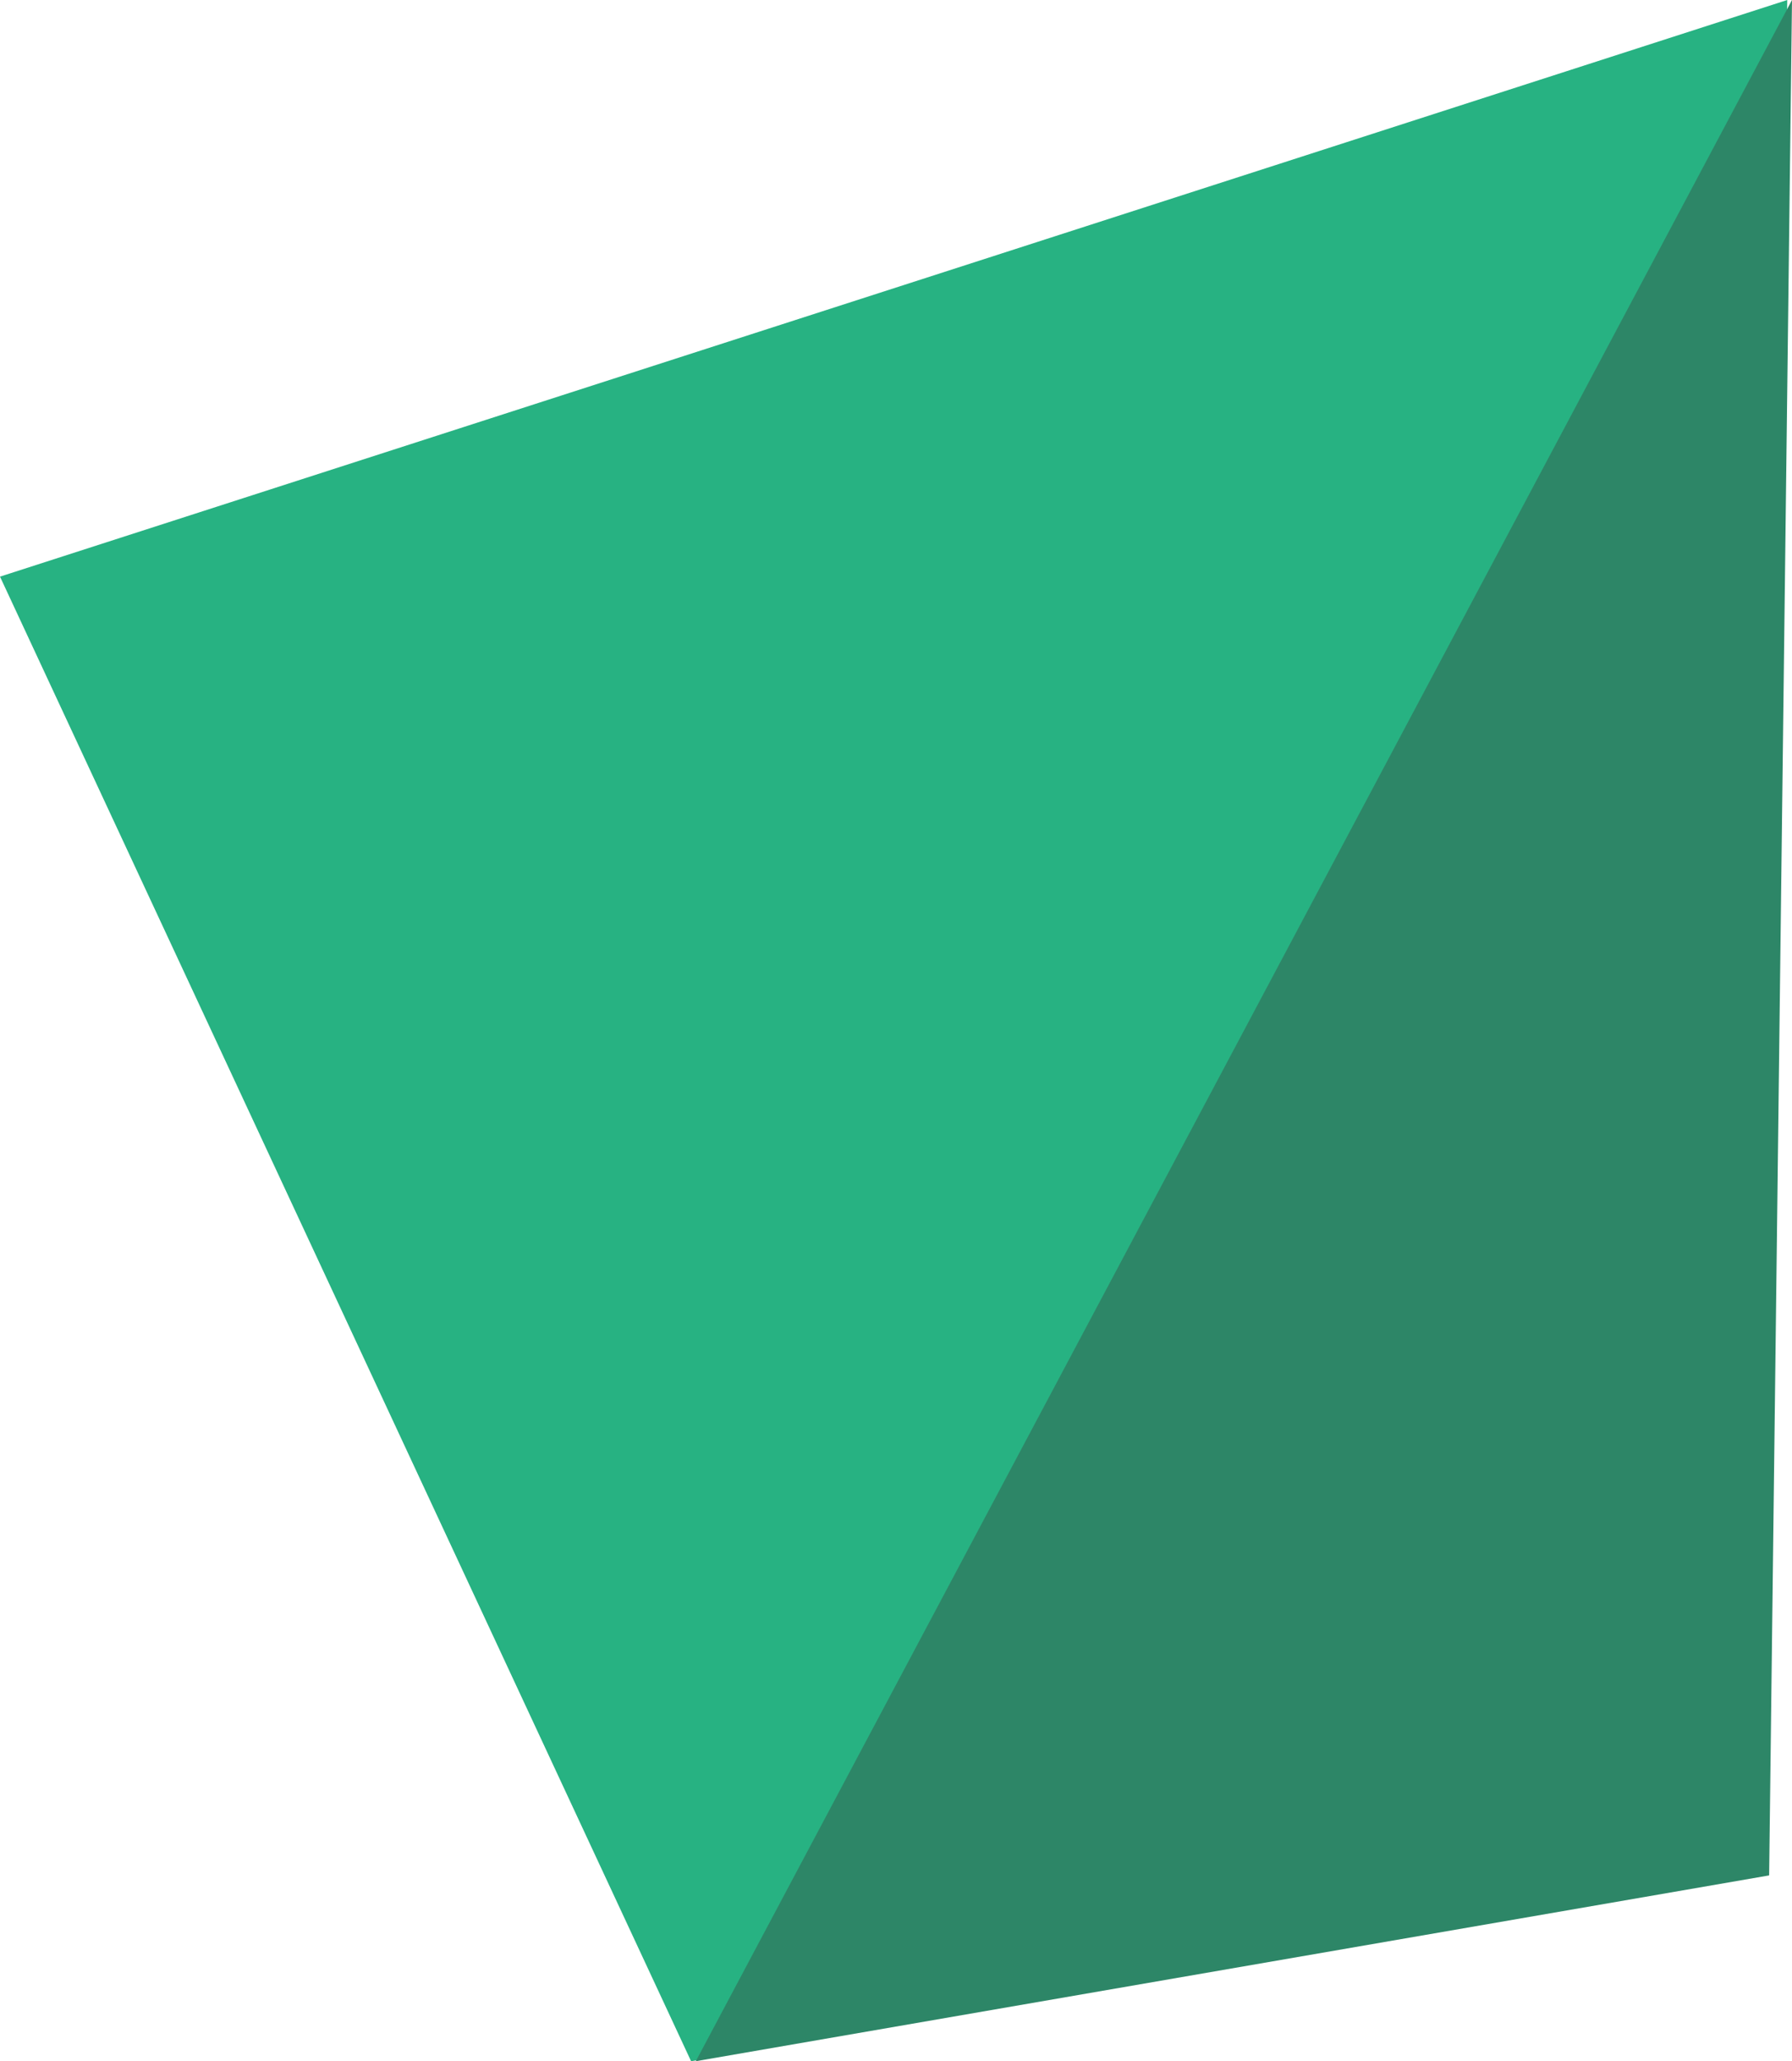
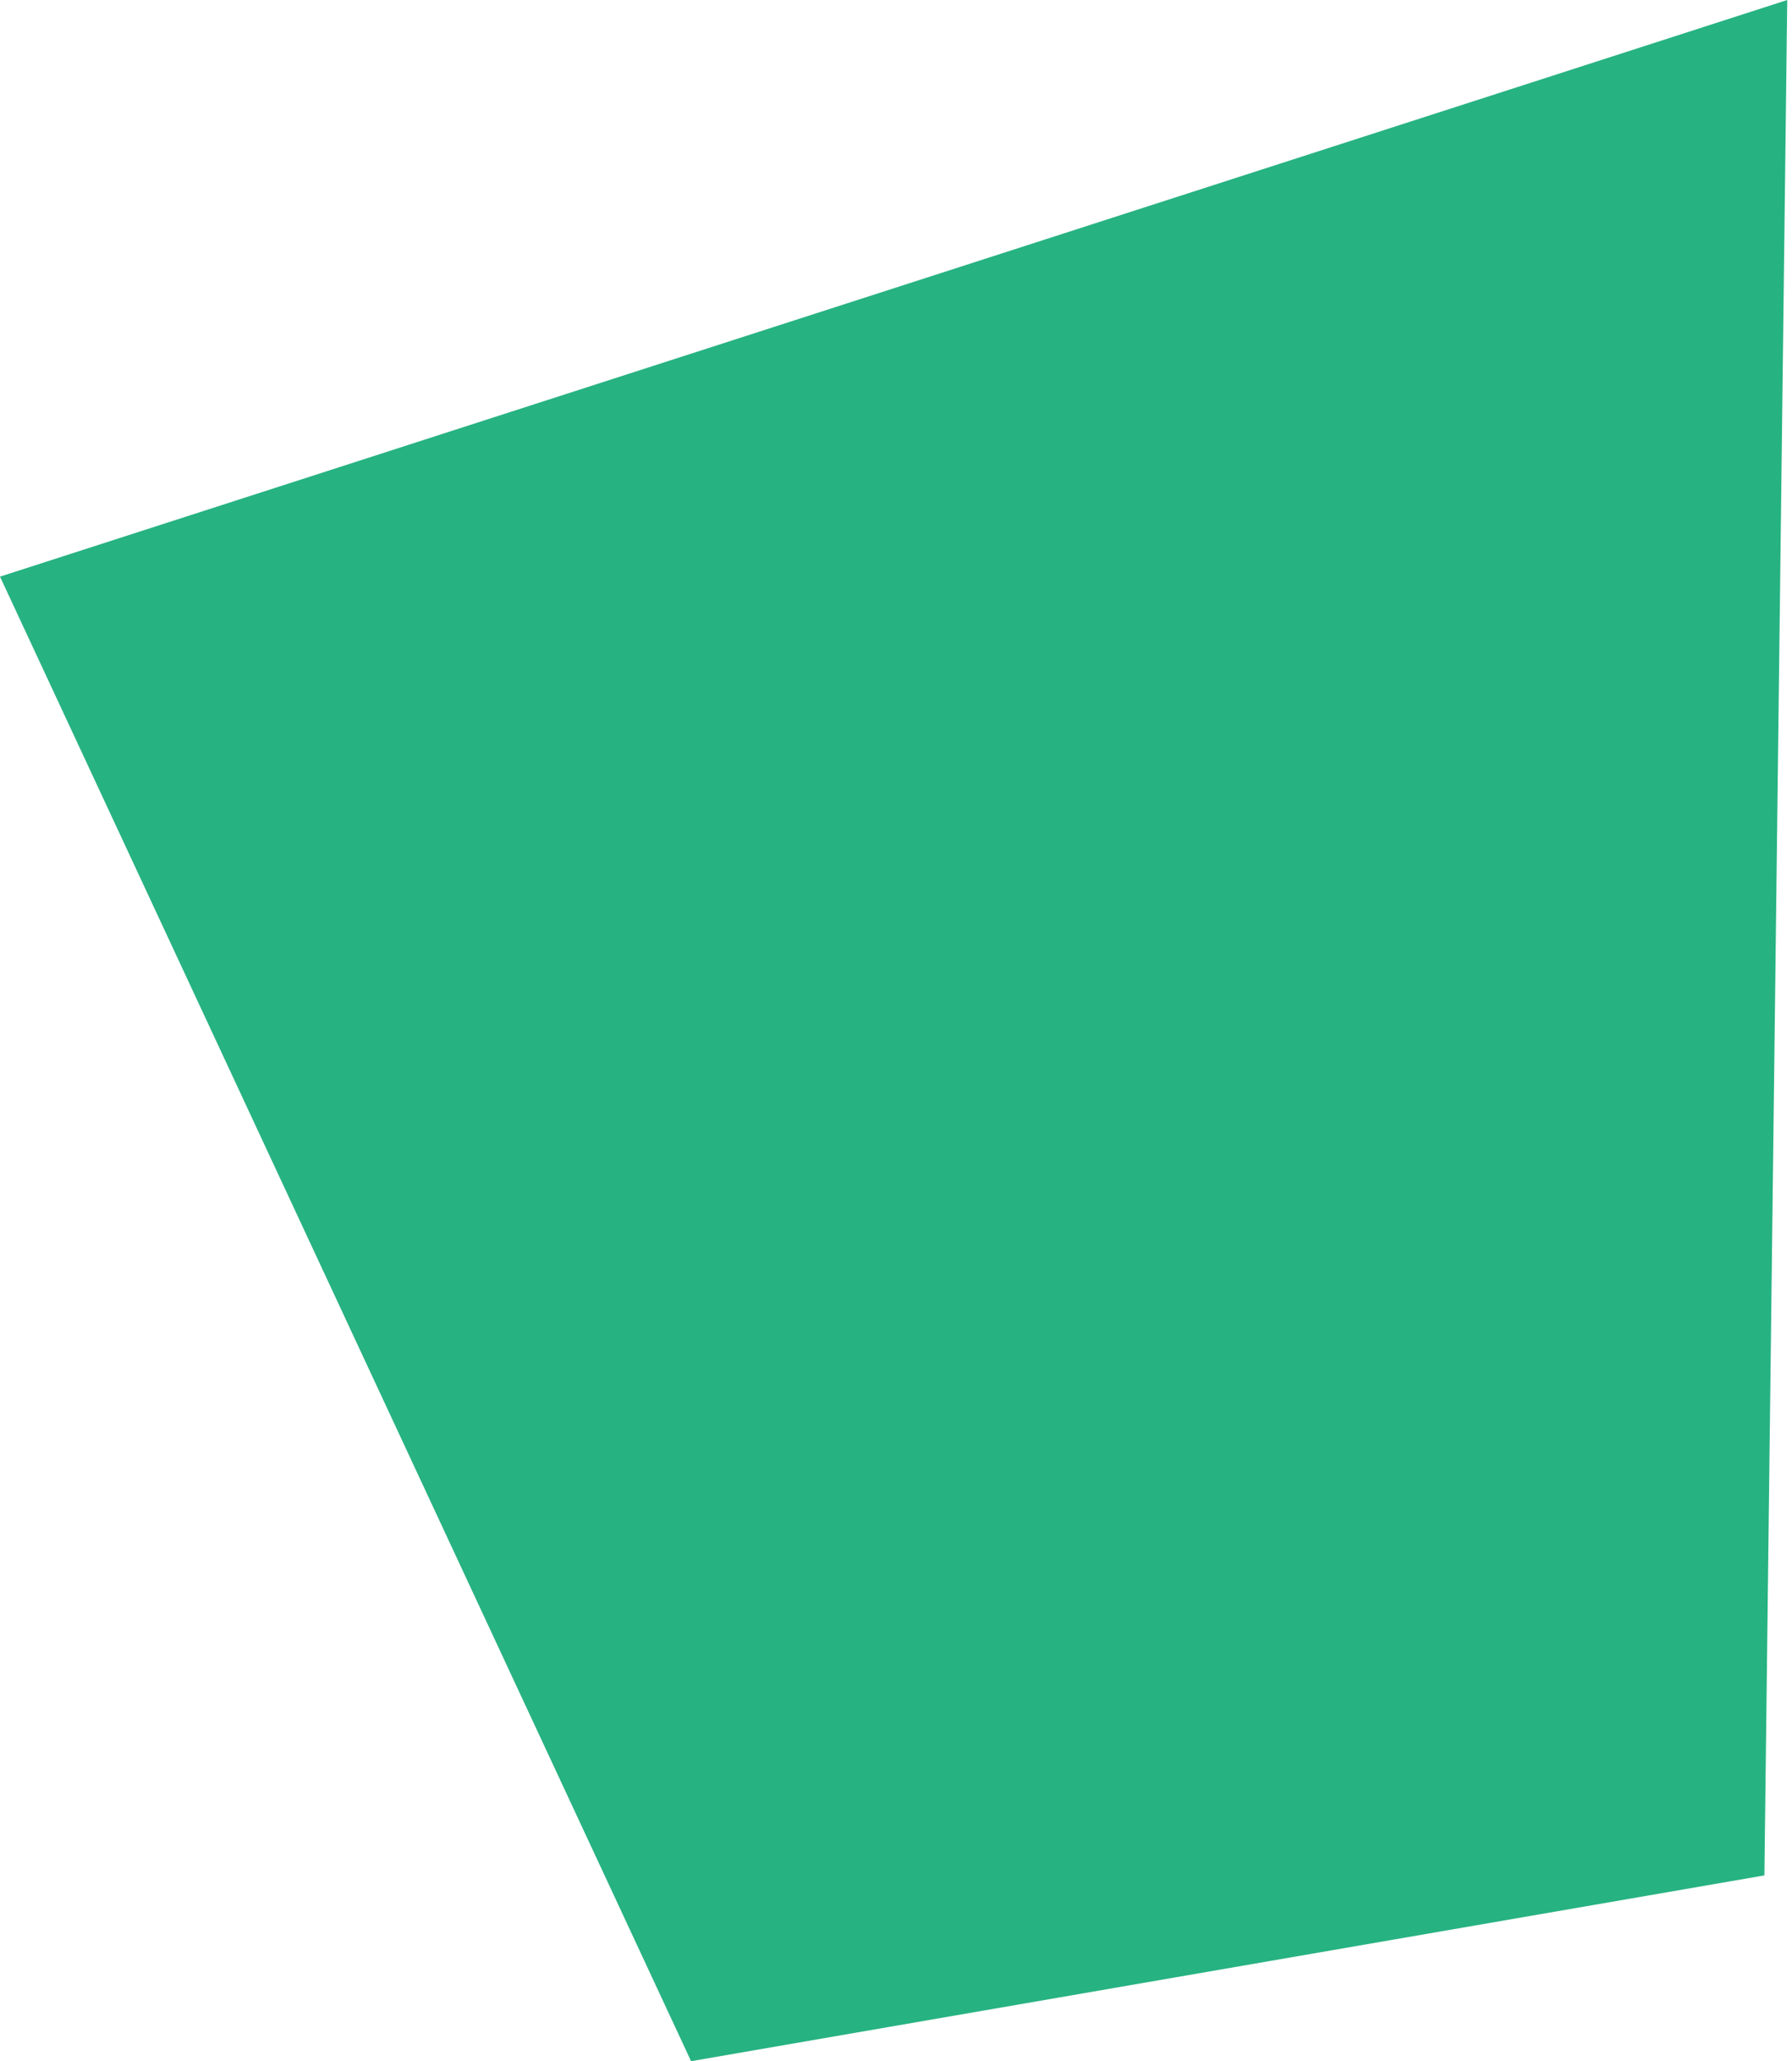
<svg xmlns="http://www.w3.org/2000/svg" viewBox="0 0 1131.98 1301.45">
  <path fill="#27b282" d="M0 364.09 1128.98 0l-14.44 1184.14-678 117.31z" />
-   <path fill="#2d8667" d="M439.54 1301.45 1131.98 0l-14.44 1184.14z" />
</svg>